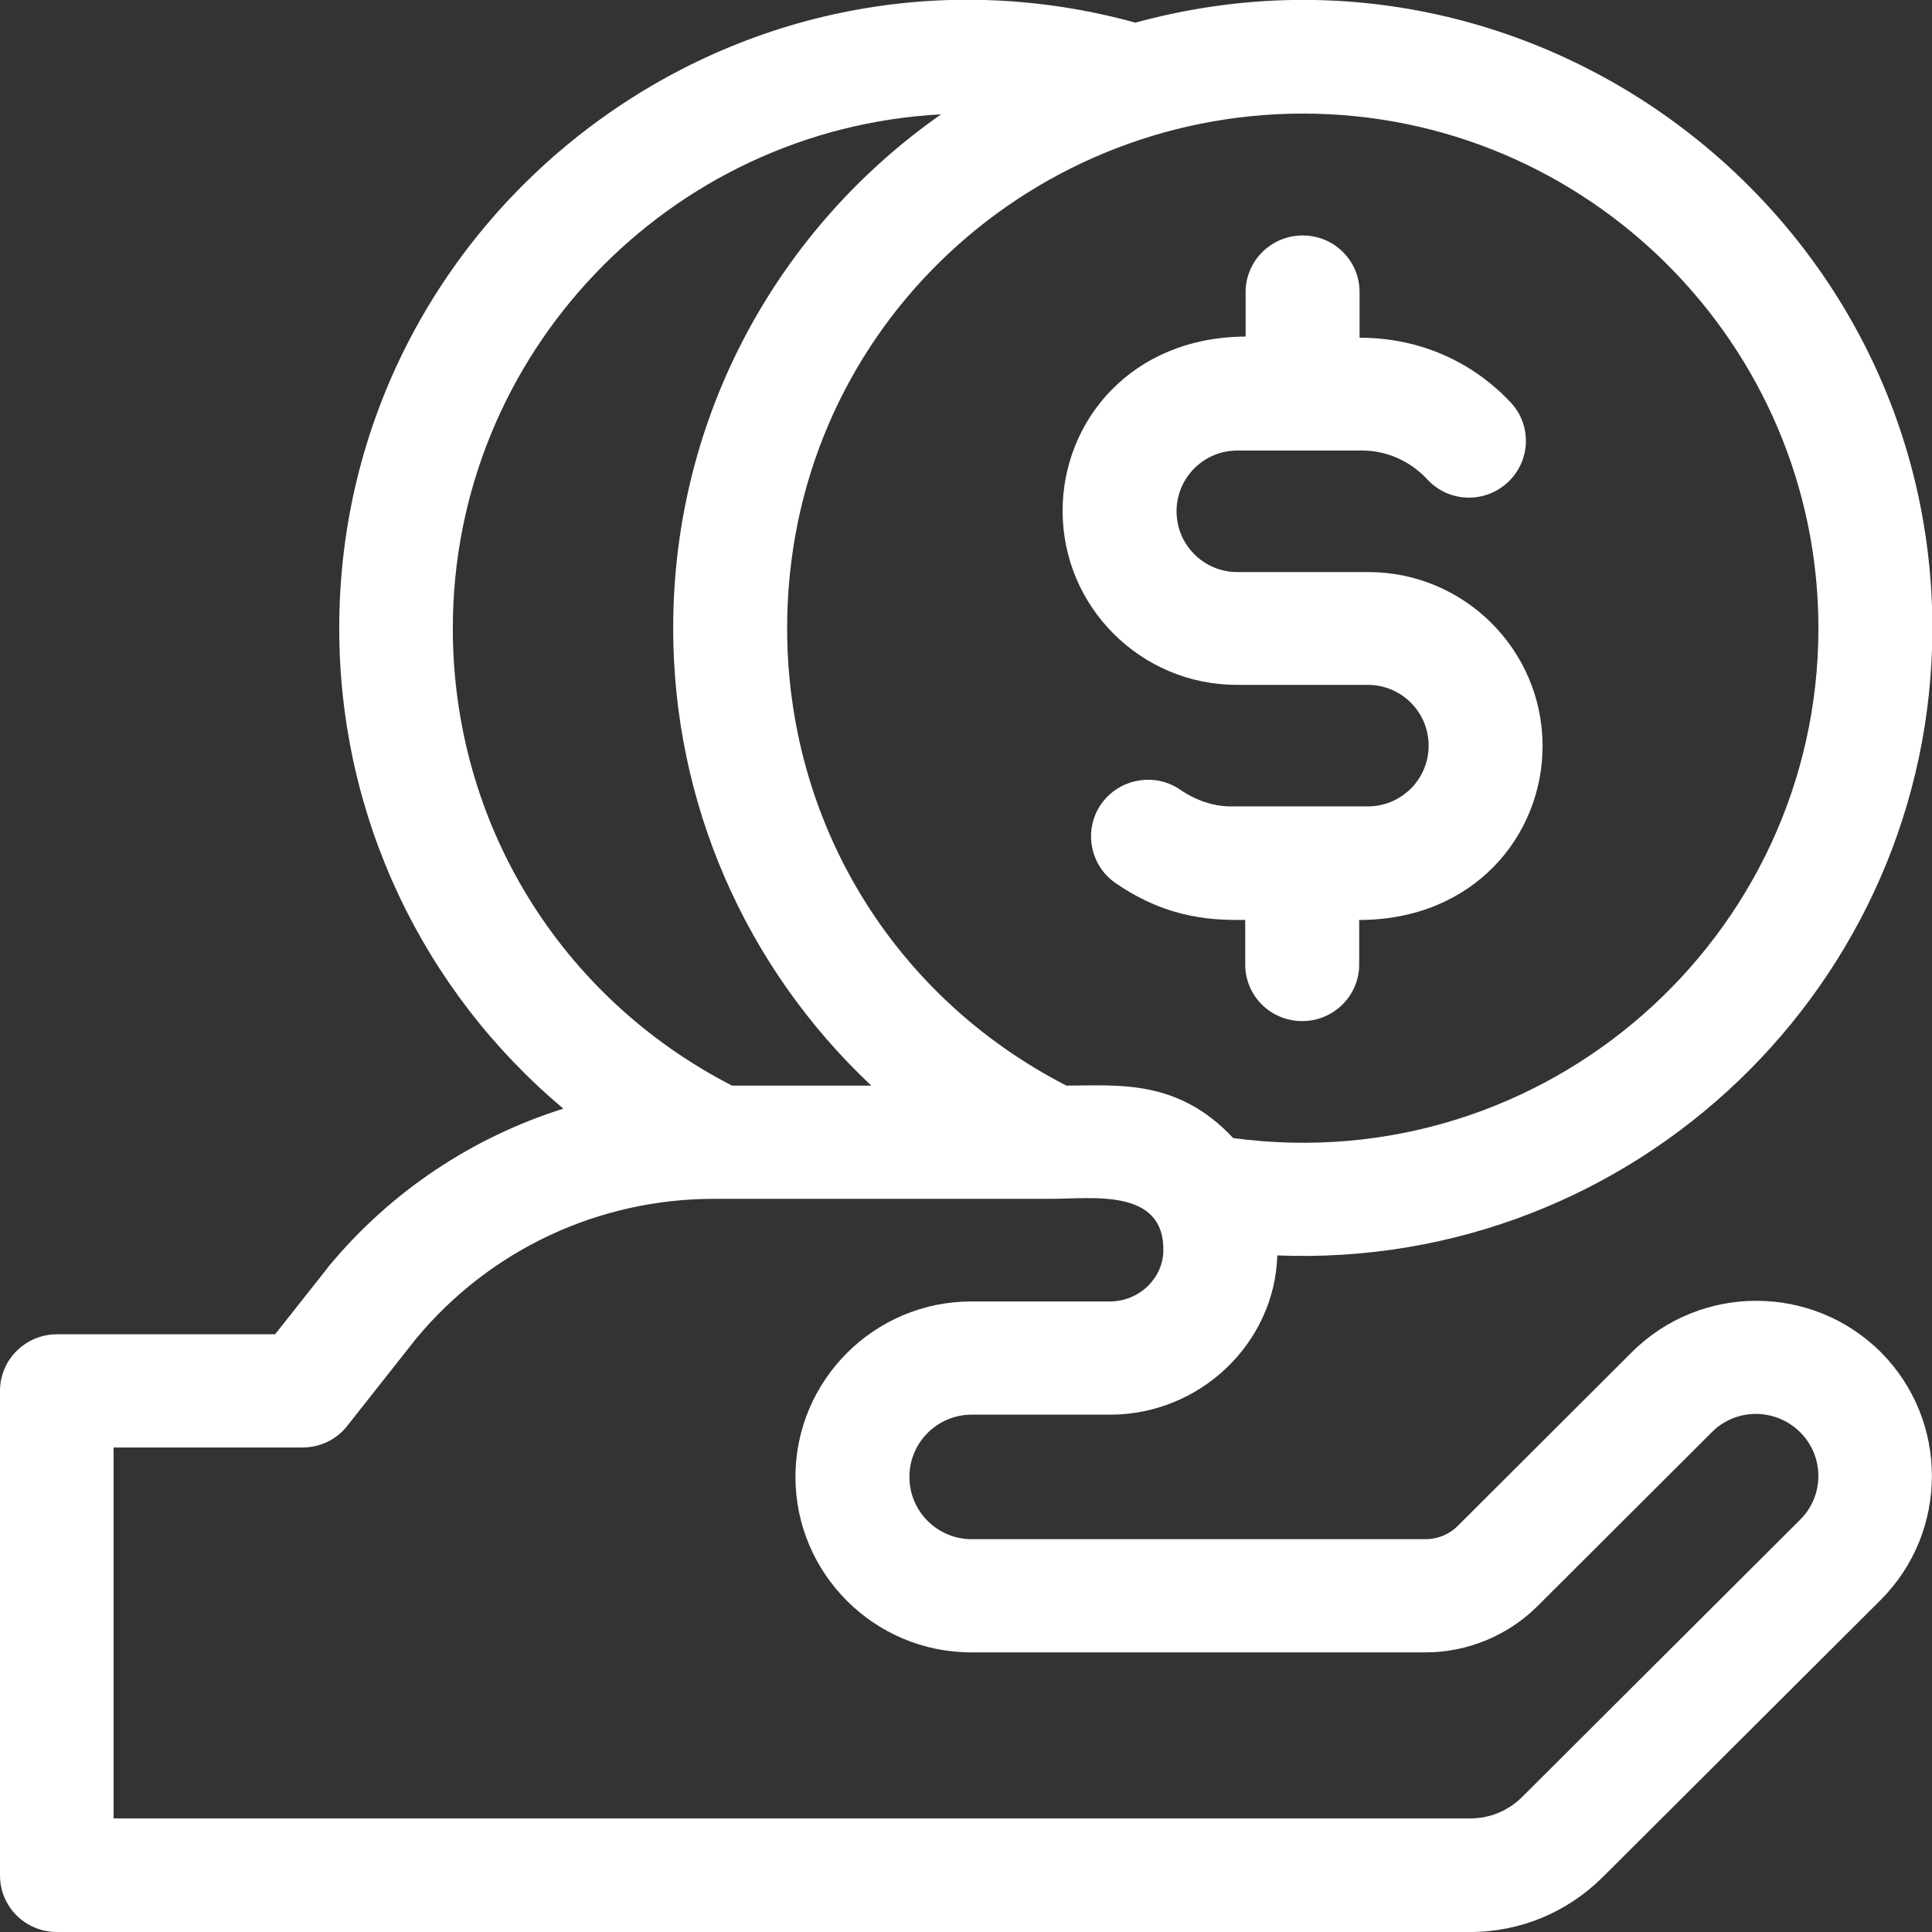
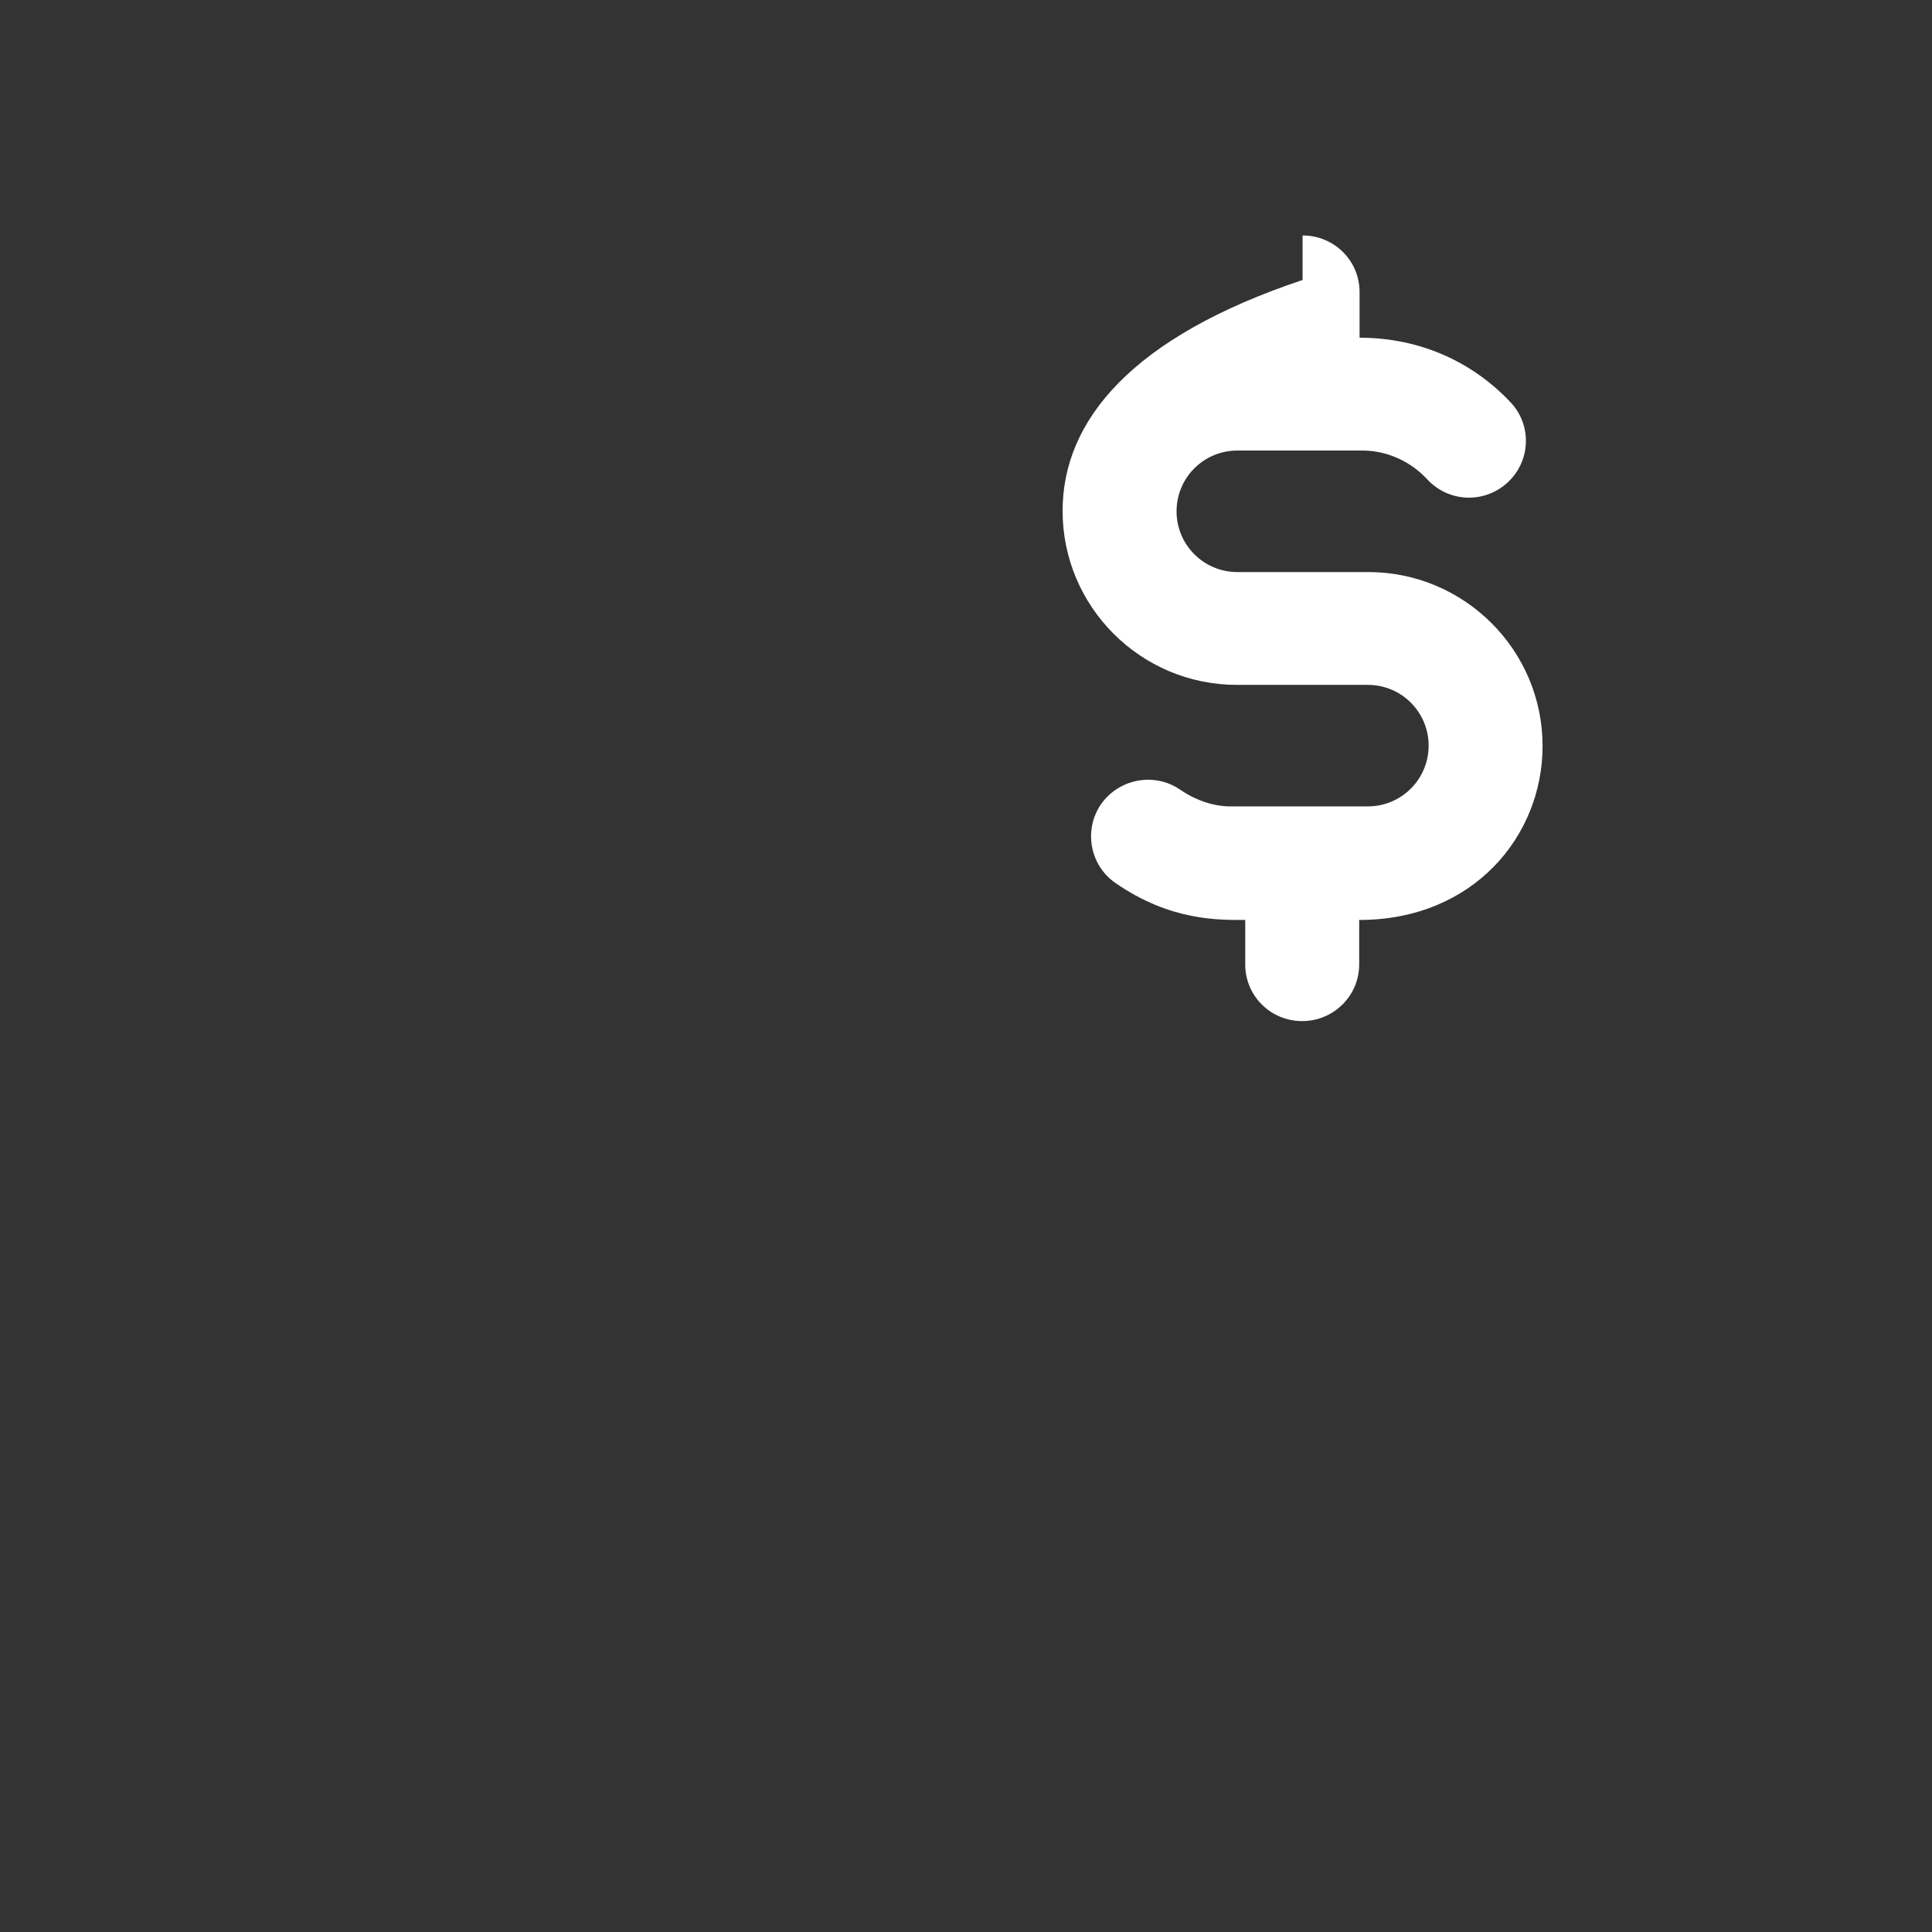
<svg xmlns="http://www.w3.org/2000/svg" version="1.1" id="Capa_1" x="0px" y="0px" viewBox="0 0 512 512" style="enable-background:new 0 0 512 512;" xml:space="preserve">
  <rect x="0" y="0" width="512" height="512" fill="#333333" stroke="none" />
  <style type="text/css">
	.st0{fill:#FFFFFF;}
</style>
-   <path class="st0" d="M281.6,135.4c0,25.4,20.7,46.1,46.2,46.1h34.7c8.9,0,16.1,7.2,16.1,16.1c0,8.9-7.2,16.1-16.1,16.1  c-0.1,0-0.2,0-0.2,0H326c-4.4,0-9.1-1.6-13.2-4.4c-6.8-4.7-16.2-3-21,3.8c-4.7,6.8-3,16.2,3.8,20.9c14.6,10.1,27.3,9.8,34.4,9.8  v11.8c0,8.3,6.7,15,15.1,15c8.3,0,15.1-6.7,15.1-15v-11.8c30.3,0,48.6-22.3,48.6-46.1c0-25.4-20.7-46.1-46.2-46.1h-34.7  c-8.9,0-16.1-7.2-16.1-16.1c0-8.9,7.2-16.1,16.1-16.1c0.1,0,0.2,0,0.2,0h33.3c6.2,0.1,12.4,2.8,16.9,7.7c5.7,6.1,15.2,6.4,21.3,0.7  c6.1-5.7,6.4-15.2,0.7-21.2c-9.9-10.5-23.7-17.1-40-17.1V77.4c0-8.3-6.7-15-15.1-15c-8.3,0-15.1,6.7-15.1,15v11.8  C300,89.3,281.6,111.4,281.6,135.4L281.6,135.4z" />
-   <path class="st0" d="M498.4,358.3c-18.2-18.1-47.7-18.1-65.9,0l-46.2,46.1c-2.2,2.2-5.3,3.5-8.4,3.5H257.5  c-9.1,0-16.5-7.4-16.5-16.5c0-9.1,7.4-16.5,16.5-16.5h36.7c23.8,0,43.6-18.9,44.3-42.2c94.8,3.8,173.6-72.1,173.6-166.3  C512,57.5,407.6-23.2,300.9,6c-106.7-29.3-211,51.4-211,160.5c0,50.1,22.3,96.2,59.4,127.3c-24.1,7.6-45.7,21.9-62.2,41.8  c-0.1,0.1-0.2,0.2-0.2,0.3l-14,17.7H15.1c-8.3,0-15.1,6.7-15.1,15V497c0,8.3,6.7,15,15.1,15h374.5c13.3,0,25.7-5.2,35.1-14.5  l73.7-73.5C516.5,405.9,516.5,376.4,498.4,358.3C498.4,358.3,498.4,358.3,498.4,358.3L498.4,358.3z M481.9,166.5  c0,81.9-72.4,146.2-155.1,135.1c-14.7-15.8-30.7-13.9-44.2-13.9c-46.6-24-74-70.5-74-121.2c0-77.6,62.9-136.4,136.7-136.4  C420.6,30.1,481.9,91.3,481.9,166.5L481.9,166.5z M120,166.5c0-72.7,57.4-132.4,129.4-136.2c-42.6,29.8-71,79.3-71,136.2  c0,46,18.9,89.6,52.5,121.2c-22.6,0-16.7,0-36.9,0C148.3,264.2,120,218,120,166.5L120,166.5z M477.1,402.7l-73.7,73.5  c-3.7,3.7-8.6,5.7-13.8,5.7H30.1v-98.3h50.1c4.6,0,9-2.1,11.8-5.7l18.4-23.3c19.6-23.5,48.3-36.9,78.9-36.9c10,0,77.8,0,89.6,0h0  c10.5,0,29.8-2.9,29.4,13.9c-0.2,7.3-6.5,13.3-14.2,13.3h-36.7c-25.7,0-46.6,20.9-46.6,46.5c0,25.6,20.9,46.5,46.6,46.5h120.4  c11.1,0,21.9-4.5,29.7-12.3l46.2-46.1c6.4-6.4,16.8-6.4,23.3,0C483.5,385.9,483.5,396.3,477.1,402.7L477.1,402.7z" />
+   <path class="st0" d="M281.6,135.4c0,25.4,20.7,46.1,46.2,46.1h34.7c8.9,0,16.1,7.2,16.1,16.1c0,8.9-7.2,16.1-16.1,16.1  c-0.1,0-0.2,0-0.2,0H326c-4.4,0-9.1-1.6-13.2-4.4c-6.8-4.7-16.2-3-21,3.8c-4.7,6.8-3,16.2,3.8,20.9c14.6,10.1,27.3,9.8,34.4,9.8  v11.8c0,8.3,6.7,15,15.1,15c8.3,0,15.1-6.7,15.1-15v-11.8c30.3,0,48.6-22.3,48.6-46.1c0-25.4-20.7-46.1-46.2-46.1h-34.7  c-8.9,0-16.1-7.2-16.1-16.1c0-8.9,7.2-16.1,16.1-16.1c0.1,0,0.2,0,0.2,0h33.3c6.2,0.1,12.4,2.8,16.9,7.7c5.7,6.1,15.2,6.4,21.3,0.7  c6.1-5.7,6.4-15.2,0.7-21.2c-9.9-10.5-23.7-17.1-40-17.1V77.4c0-8.3-6.7-15-15.1-15v11.8  C300,89.3,281.6,111.4,281.6,135.4L281.6,135.4z" />
</svg>